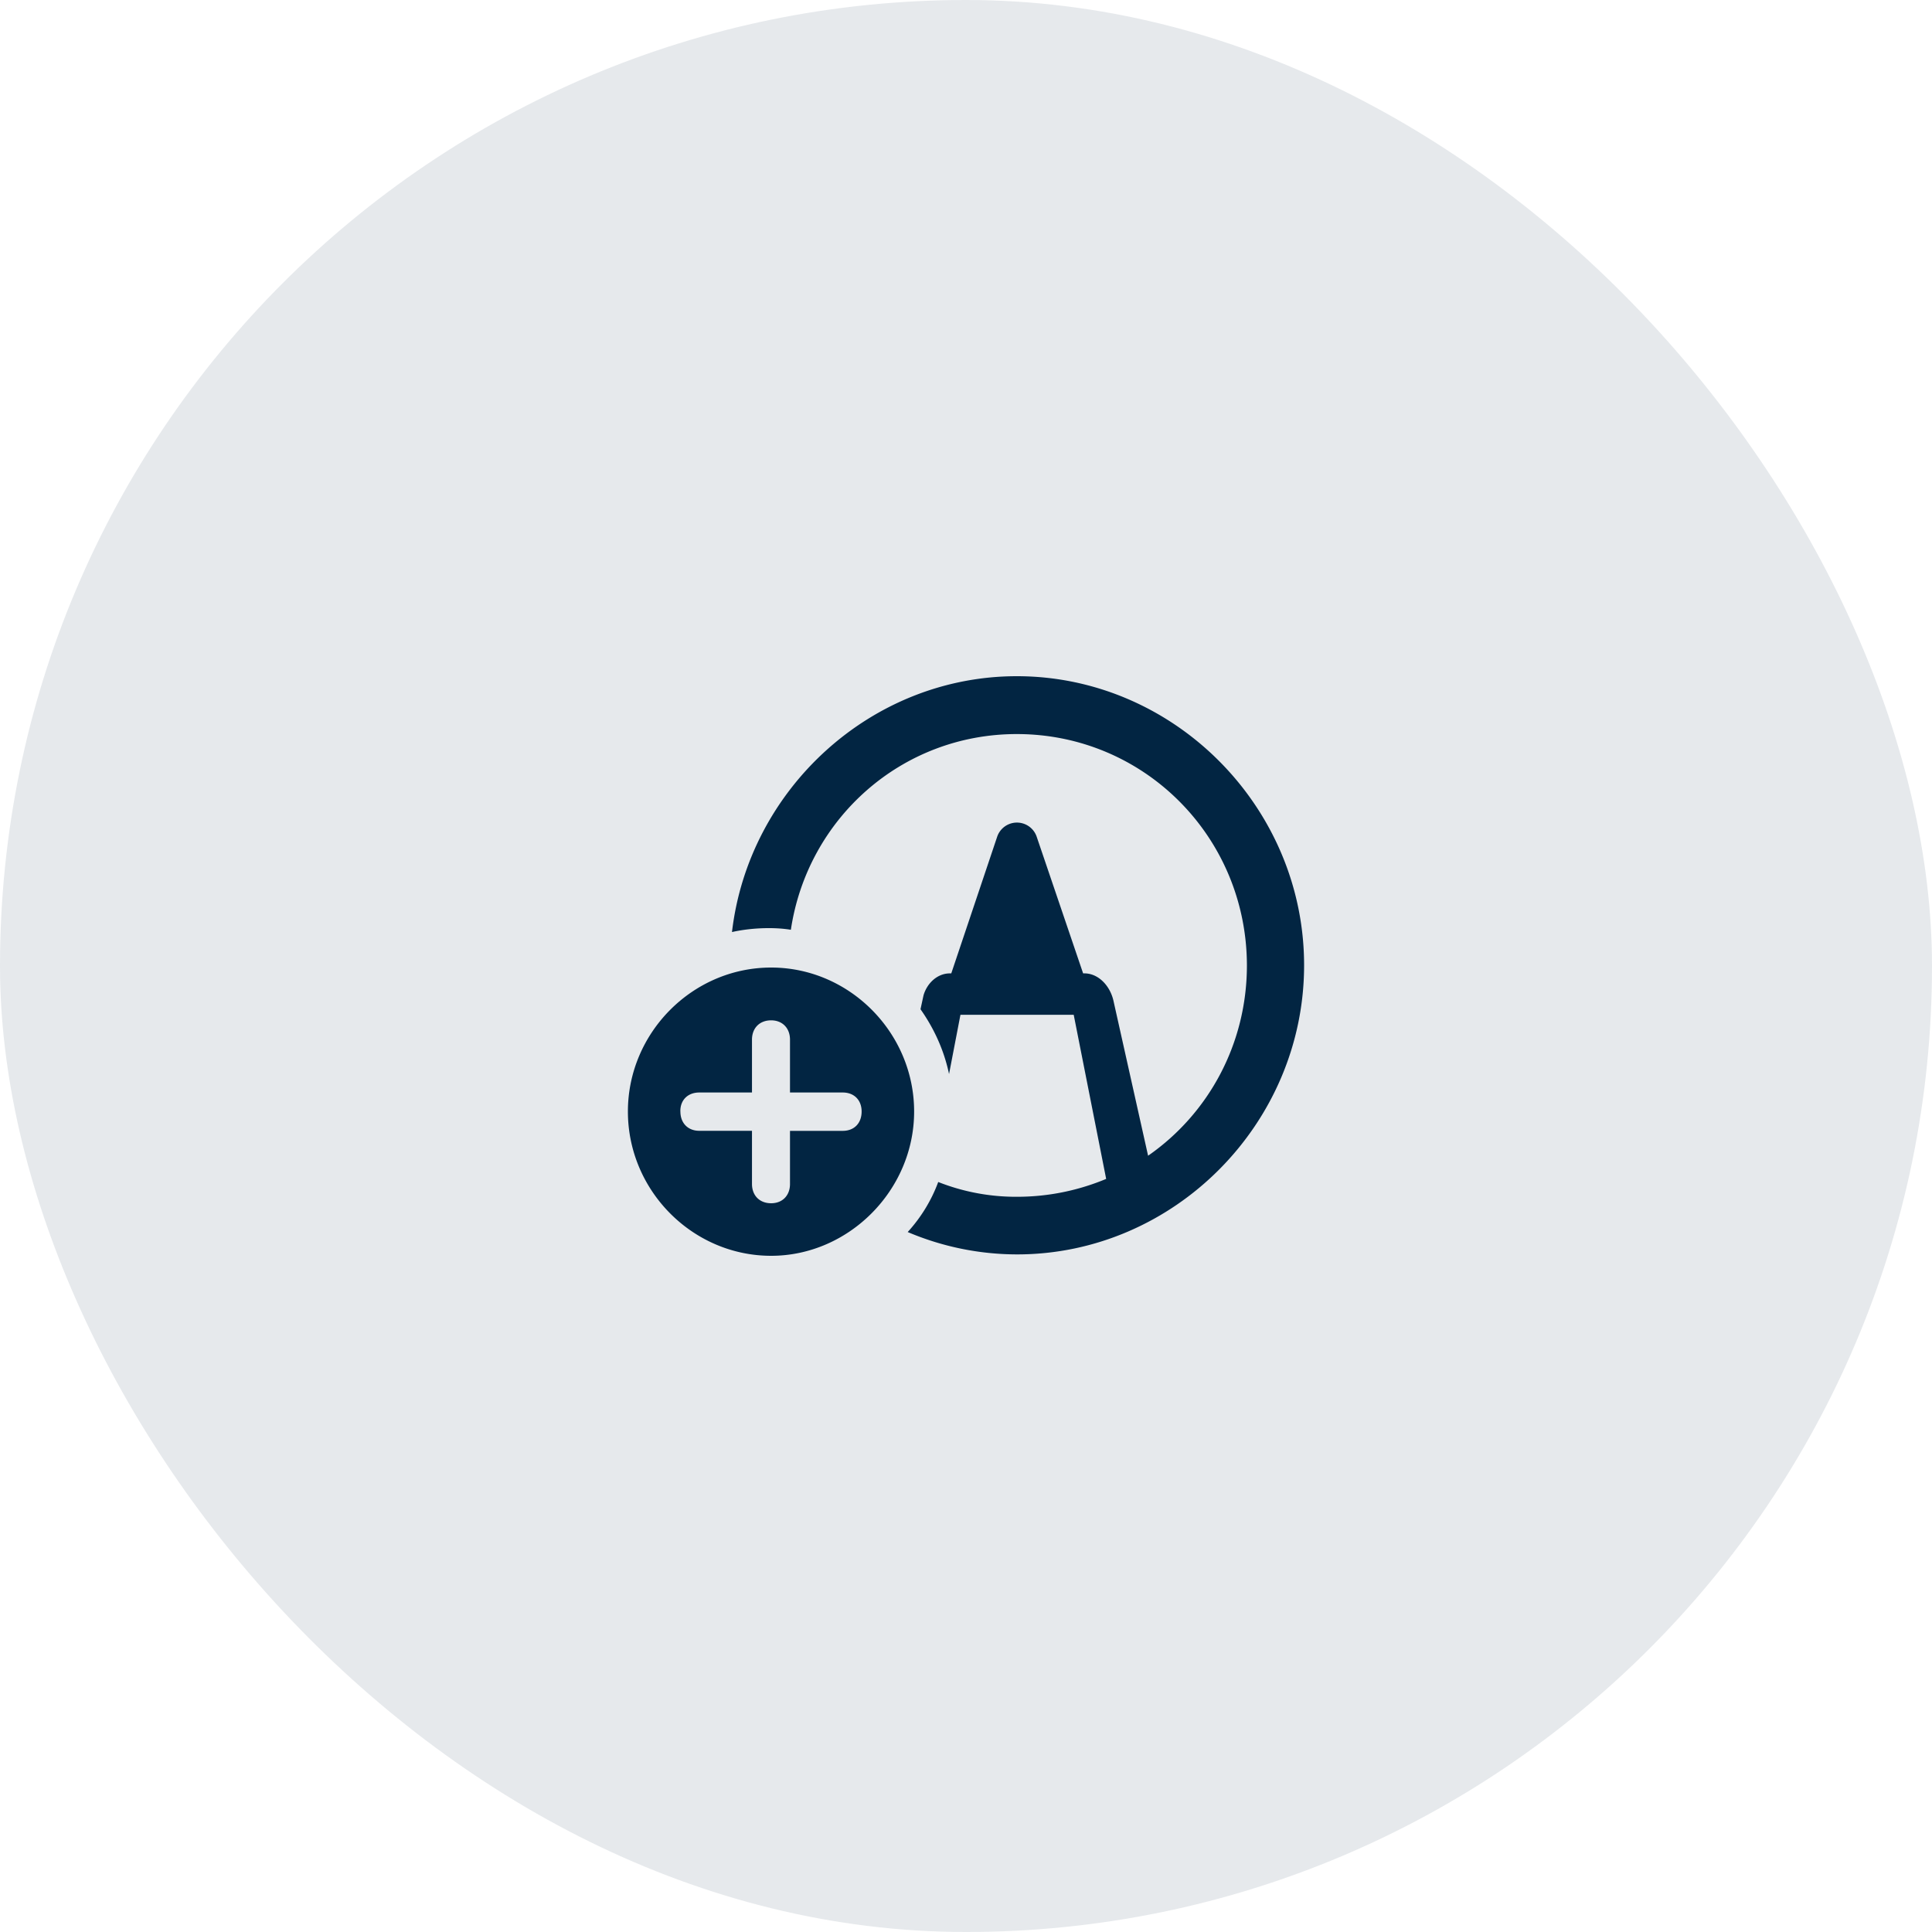
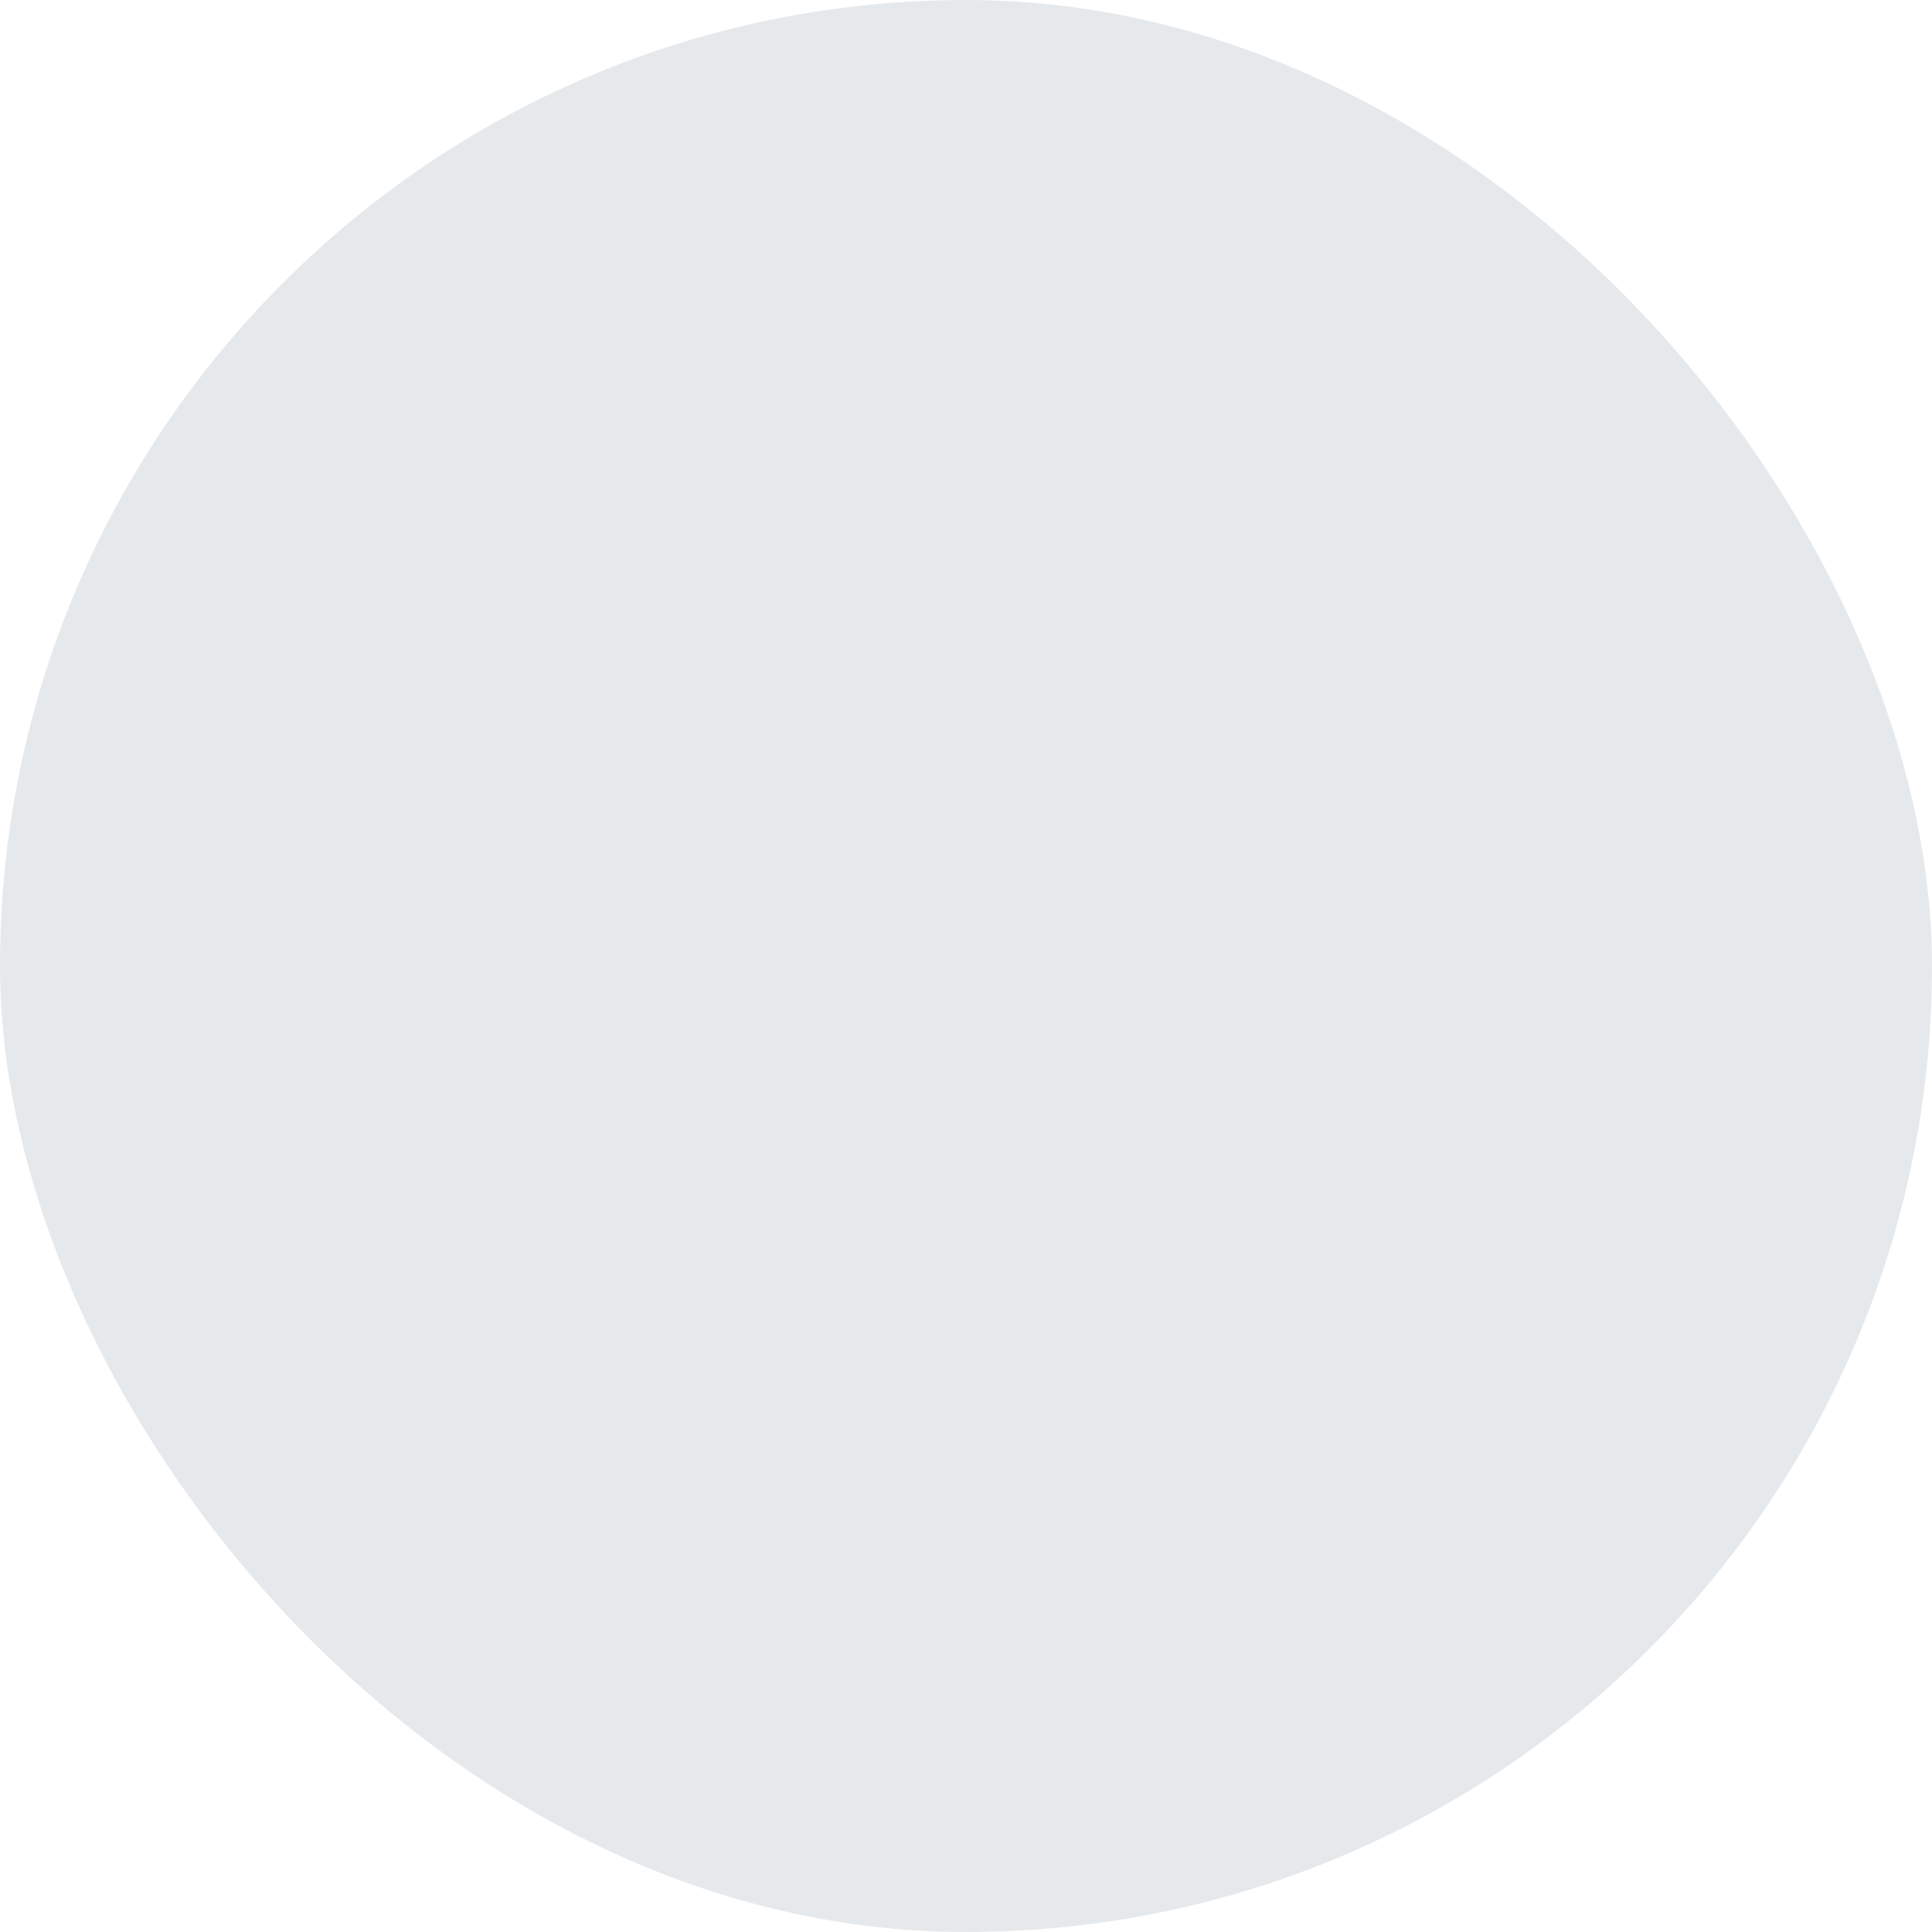
<svg xmlns="http://www.w3.org/2000/svg" width="40" height="40" fill="none">
  <rect width="40" height="40" rx="20" fill="#022542" fill-opacity=".1" />
-   <path d="M21.058 25.971c3.252 0 5.942-2.71 5.942-5.986S24.31 14 21.052 14c-3.017 0-5.552 2.339-5.897 5.297.357-.081.834-.11 1.219-.047.344-2.303 2.293-4.052 4.678-4.052 2.638 0 4.758 2.13 4.764 4.787 0 1.639-.804 3.08-2.046 3.943l-.718-3.213c-.07-.301-.3-.55-.58-.562h-.047l-.96-2.825a.432.432 0 0 0-.821 0l-.949 2.825h-.04c-.253.006-.46.203-.534.452l-.063.29c.281.399.488.85.591 1.342l.236-1.227h2.345l.672 3.398c-.569.237-1.19.37-1.845.37a4.379 4.379 0 0 1-1.632-.306c-.143.388-.362.74-.632 1.036a5.802 5.802 0 0 0 2.265.463ZM15.966 26c1.603 0 2.96-1.355 2.96-2.987 0-1.632-1.34-2.981-2.96-2.981-1.627 0-2.966 1.349-2.966 2.981C13 24.651 14.34 26 15.966 26Zm-1.88-2.987c-.005-.237.155-.394.391-.394h1.092v-1.094c0-.237.155-.4.396-.4.236 0 .391.163.391.4v1.094h1.092c.236 0 .391.157.391.394 0 .243-.155.4-.39.4h-1.093v1.1c0 .237-.155.399-.39.399-.242 0-.397-.162-.397-.4v-1.1h-1.092c-.23 0-.39-.156-.39-.399Z" fill="#022542" />
</svg>